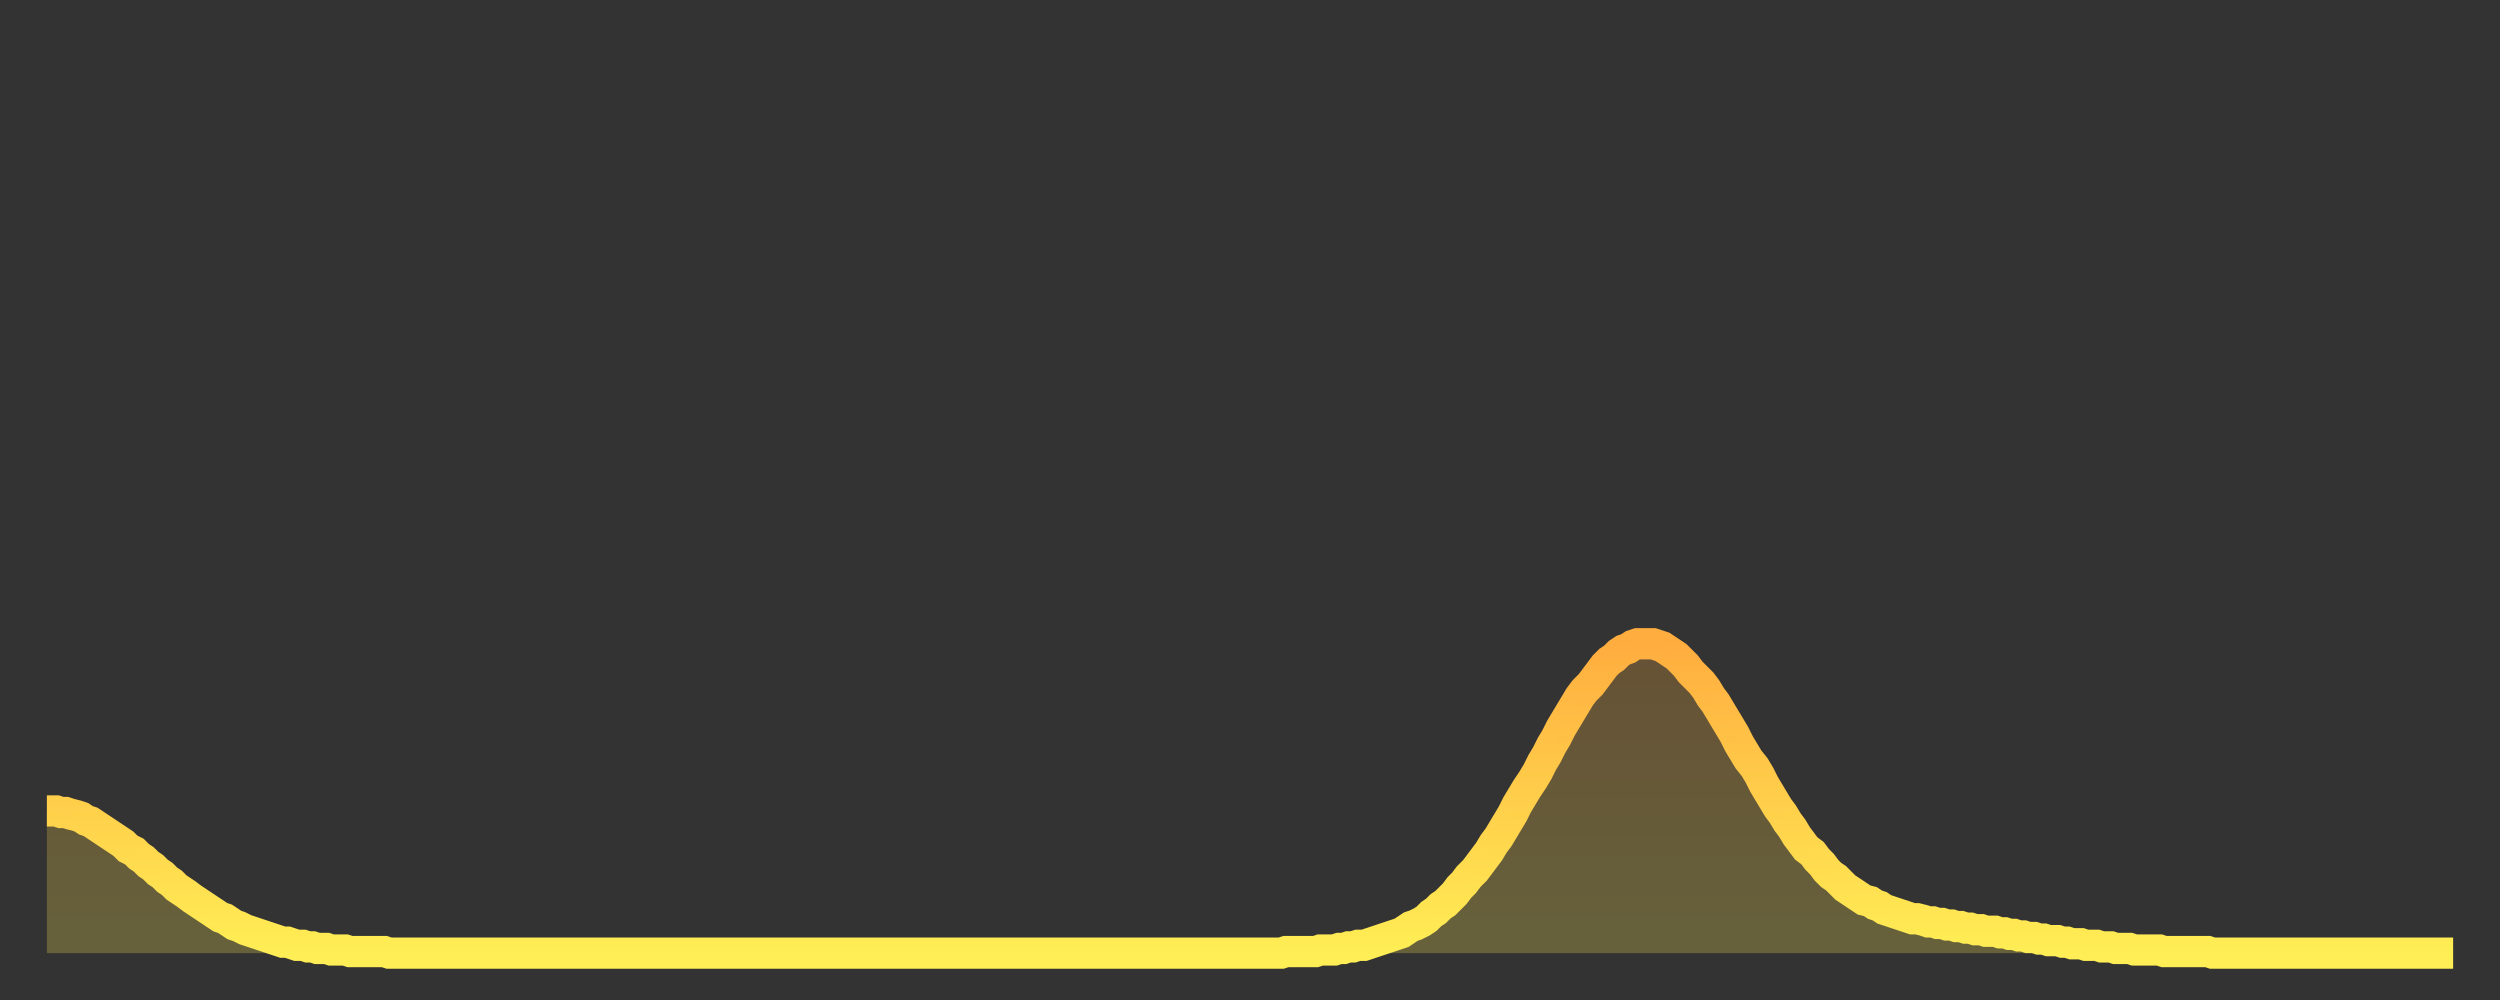
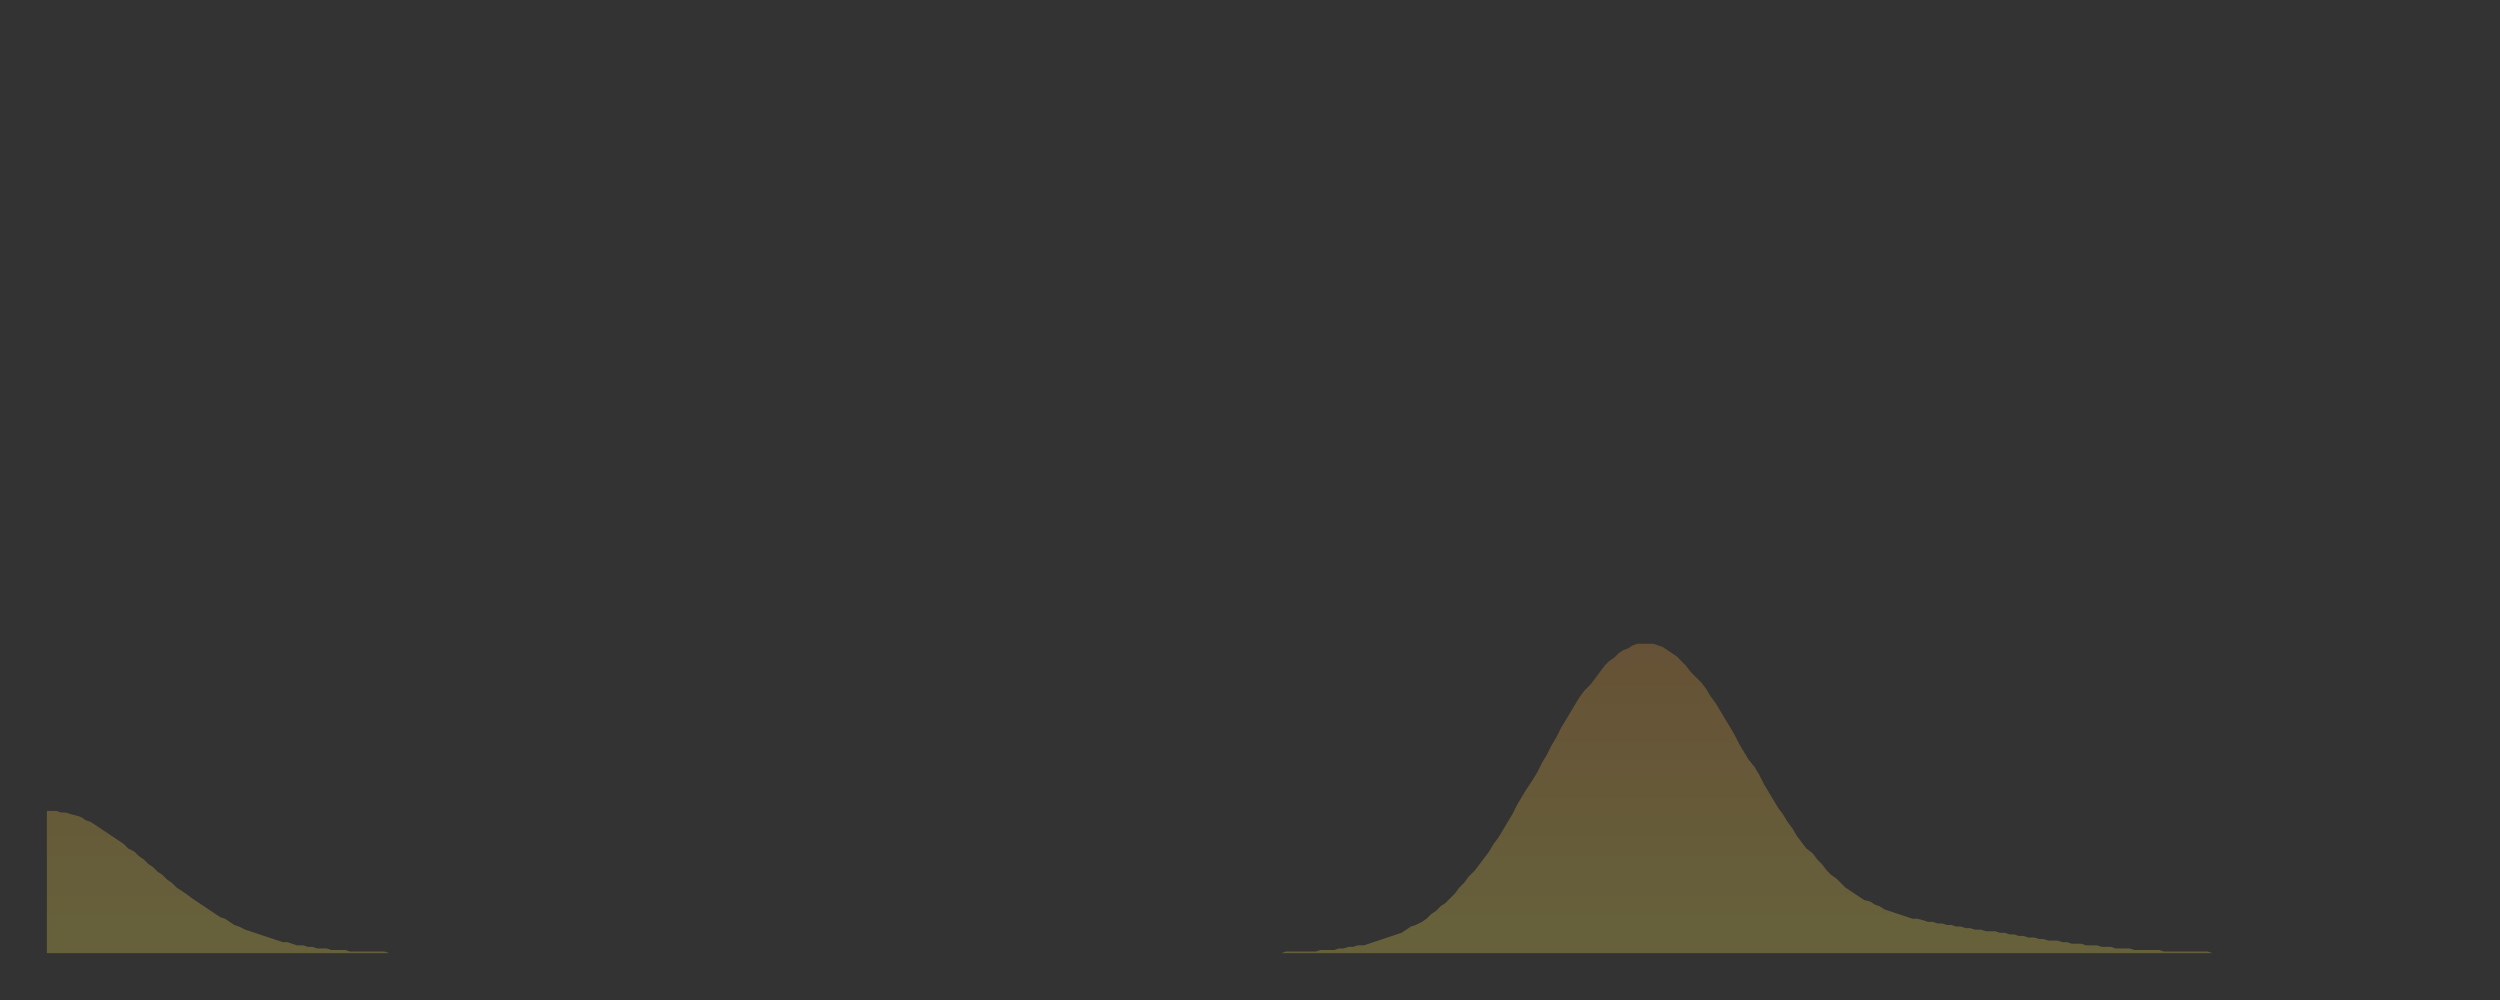
<svg xmlns="http://www.w3.org/2000/svg" baseProfile="full" height="64" version="1.1" width="160">
  <rect width="100%" height="100%" fill="#333333" stroke="none" />
  <defs>
    <linearGradient id="id662054" x1="0" x2="0" y1="0" y2="1">
      <stop offset="0%" stop-color="#ffad3f" />
      <stop offset="50%" stop-color="#ffce4a" />
      <stop offset="100%" stop-color="#ffee55" />
    </linearGradient>
  </defs>
  <g transform="translate(3,3)">
    <g>
-       <path d="M 0.0 48.9 0.3 48.9 0.6 48.9 0.9 49.0 1.2 49.0 1.5 49.1 1.9 49.2 2.2 49.3 2.5 49.5 2.8 49.6 3.1 49.8 3.4 50.0 3.7 50.2 4.0 50.4 4.3 50.6 4.6 50.8 4.9 51.0 5.2 51.3 5.6 51.5 5.9 51.8 6.2 52.0 6.5 52.3 6.8 52.5 7.1 52.8 7.4 53.0 7.7 53.3 8.0 53.5 8.3 53.8 8.6 54.0 8.9 54.2 9.3 54.5 9.6 54.7 9.9 54.9 10.2 55.1 10.5 55.3 10.8 55.5 11.1 55.7 11.4 55.8 11.7 56.0 12.0 56.2 12.3 56.3 12.7 56.5 13.0 56.6 13.3 56.7 13.6 56.8 13.9 56.9 14.2 57.0 14.5 57.1 14.8 57.2 15.1 57.3 15.4 57.3 15.7 57.4 16.0 57.5 16.4 57.5 16.7 57.6 17.0 57.6 17.3 57.7 17.6 57.7 17.9 57.7 18.2 57.8 18.5 57.8 18.8 57.8 19.1 57.8 19.4 57.9 19.8 57.9 20.1 57.9 20.4 57.9 20.7 57.9 21.0 57.9 21.3 57.9 21.6 57.9 21.9 58.0 22.2 58.0 22.5 58.0 22.8 58.0 23.1 58.0 23.5 58.0 23.8 58.0 24.1 58.0 24.4 58.0 24.7 58.0 25.0 58.0 25.3 58.0 25.6 58.0 25.9 58.0 26.2 58.0 26.5 58.0 26.8 58.0 27.2 58.0 27.5 58.0 27.8 58.0 28.1 58.0 28.4 58.0 28.7 58.0 29.0 58.0 29.3 58.0 29.6 58.0 29.9 58.0 30.2 58.0 30.6 58.0 30.9 58.0 31.2 58.0 31.5 58.0 31.8 58.0 32.1 58.0 32.4 58.0 32.7 58.0 33.0 58.0 33.3 58.0 33.6 58.0 33.9 58.0 34.3 58.0 34.6 58.0 34.9 58.0 35.2 58.0 35.5 58.0 35.8 58.0 36.1 58.0 36.4 58.0 36.7 58.0 37.0 58.0 37.3 58.0 37.7 58.0 38.0 58.0 38.3 58.0 38.6 58.0 38.9 58.0 39.2 58.0 39.5 58.0 39.8 58.0 40.1 58.0 40.4 58.0 40.7 58.0 41.0 58.0 41.4 58.0 41.7 58.0 42.0 58.0 42.3 58.0 42.6 58.0 42.9 58.0 43.2 58.0 43.5 58.0 43.8 58.0 44.1 58.0 44.4 58.0 44.7 58.0 45.1 58.0 45.4 58.0 45.7 58.0 46.0 58.0 46.3 58.0 46.6 58.0 46.9 58.0 47.2 58.0 47.5 58.0 47.8 58.0 48.1 58.0 48.5 58.0 48.8 58.0 49.1 58.0 49.4 58.0 49.7 58.0 50.0 58.0 50.3 58.0 50.6 58.0 50.9 58.0 51.2 58.0 51.5 58.0 51.8 58.0 52.2 58.0 52.5 58.0 52.8 58.0 53.1 58.0 53.4 58.0 53.7 58.0 54.0 58.0 54.3 58.0 54.6 58.0 54.9 58.0 55.2 58.0 55.6 58.0 55.9 58.0 56.2 58.0 56.5 58.0 56.8 58.0 57.1 58.0 57.4 58.0 57.7 58.0 58.0 58.0 58.3 58.0 58.6 58.0 58.9 58.0 59.3 58.0 59.6 58.0 59.9 58.0 60.2 58.0 60.5 58.0 60.8 58.0 61.1 58.0 61.4 58.0 61.7 58.0 62.0 58.0 62.3 58.0 62.6 58.0 63.0 58.0 63.3 58.0 63.6 58.0 63.9 58.0 64.2 58.0 64.5 58.0 64.8 58.0 65.1 58.0 65.4 58.0 65.7 58.0 66.0 58.0 66.4 58.0 66.7 58.0 67.0 58.0 67.3 58.0 67.6 58.0 67.9 58.0 68.2 58.0 68.5 58.0 68.8 58.0 69.1 58.0 69.4 58.0 69.7 58.0 70.1 58.0 70.4 58.0 70.7 58.0 71.0 58.0 71.3 58.0 71.6 58.0 71.9 58.0 72.2 58.0 72.5 58.0 72.8 58.0 73.1 58.0 73.5 58.0 73.8 58.0 74.1 58.0 74.4 58.0 74.7 58.0 75.0 58.0 75.3 58.0 75.6 58.0 75.9 58.0 76.2 58.0 76.5 58.0 76.8 58.0 77.2 58.0 77.5 58.0 77.8 58.0 78.1 58.0 78.4 58.0 78.7 58.0 79.0 58.0 79.3 57.9 79.6 57.9 79.9 57.9 80.2 57.9 80.5 57.9 80.9 57.9 81.2 57.9 81.5 57.8 81.8 57.8 82.1 57.8 82.4 57.8 82.7 57.7 83.0 57.7 83.3 57.6 83.6 57.6 83.9 57.5 84.3 57.5 84.6 57.4 84.9 57.3 85.2 57.2 85.5 57.1 85.8 57.0 86.1 56.9 86.4 56.8 86.7 56.7 87.0 56.5 87.3 56.3 87.6 56.2 88.0 56.0 88.3 55.8 88.6 55.5 88.9 55.3 89.2 55.0 89.5 54.8 89.8 54.5 90.1 54.2 90.4 53.8 90.7 53.5 91.0 53.1 91.4 52.7 91.7 52.3 92.0 51.9 92.3 51.5 92.6 51.0 92.9 50.6 93.2 50.1 93.5 49.6 93.8 49.1 94.1 48.5 94.4 48.0 94.7 47.5 95.1 46.9 95.4 46.4 95.7 45.8 96.0 45.3 96.3 44.7 96.6 44.2 96.9 43.6 97.2 43.1 97.5 42.6 97.8 42.1 98.1 41.6 98.4 41.2 98.8 40.8 99.1 40.4 99.4 40.0 99.7 39.6 100.0 39.3 100.3 39.1 100.6 38.8 100.9 38.6 101.2 38.5 101.5 38.3 101.8 38.2 102.2 38.2 102.5 38.2 102.8 38.2 103.1 38.3 103.4 38.4 103.7 38.6 104.0 38.8 104.3 39.0 104.6 39.3 104.9 39.6 105.2 40.0 105.5 40.3 105.9 40.7 106.2 41.1 106.5 41.6 106.8 42.0 107.1 42.5 107.4 43.0 107.7 43.5 108.0 44.0 108.3 44.6 108.6 45.1 108.9 45.6 109.3 46.1 109.6 46.6 109.9 47.2 110.2 47.7 110.5 48.2 110.8 48.7 111.1 49.1 111.4 49.6 111.7 50.0 112.0 50.5 112.3 50.9 112.6 51.3 113.0 51.6 113.3 52.0 113.6 52.3 113.9 52.7 114.2 53.0 114.5 53.2 114.8 53.5 115.1 53.8 115.4 54.0 115.7 54.2 116.0 54.4 116.3 54.6 116.7 54.7 117.0 54.9 117.3 55.0 117.6 55.2 117.9 55.3 118.2 55.4 118.5 55.5 118.8 55.6 119.1 55.7 119.4 55.8 119.7 55.8 120.1 55.9 120.4 56.0 120.7 56.0 121.0 56.1 121.3 56.1 121.6 56.2 121.9 56.2 122.2 56.3 122.5 56.3 122.8 56.4 123.1 56.4 123.4 56.5 123.8 56.5 124.1 56.6 124.4 56.6 124.7 56.6 125.0 56.7 125.3 56.7 125.6 56.8 125.9 56.8 126.2 56.9 126.5 56.9 126.8 57.0 127.2 57.0 127.5 57.1 127.8 57.1 128.1 57.2 128.4 57.2 128.7 57.2 129.0 57.3 129.3 57.3 129.6 57.4 129.9 57.4 130.2 57.4 130.5 57.5 130.9 57.5 131.2 57.5 131.5 57.6 131.8 57.6 132.1 57.6 132.4 57.7 132.7 57.7 133.0 57.7 133.3 57.7 133.6 57.8 133.9 57.8 134.2 57.8 134.6 57.8 134.9 57.8 135.2 57.8 135.5 57.9 135.8 57.9 136.1 57.9 136.4 57.9 136.7 57.9 137.0 57.9 137.3 57.9 137.6 57.9 138.0 57.9 138.3 57.9 138.6 58.0 138.9 58.0 139.2 58.0 139.5 58.0 139.8 58.0 140.1 58.0 140.4 58.0 140.7 58.0 141.0 58.0 141.3 58.0 141.7 58.0 142.0 58.0 142.3 58.0 142.6 58.0 142.9 58.0 143.2 58.0 143.5 58.0 143.8 58.0 144.1 58.0 144.4 58.0 144.7 58.0 145.1 58.0 145.4 58.0 145.7 58.0 146.0 58.0 146.3 58.0 146.6 58.0 146.9 58.0 147.2 58.0 147.5 58.0 147.8 58.0 148.1 58.0 148.4 58.0 148.8 58.0 149.1 58.0 149.4 58.0 149.7 58.0 150.0 58.0 150.3 58.0 150.6 58.0 150.9 58.0 151.2 58.0 151.5 58.0 151.8 58.0 152.1 58.0 152.5 58.0 152.8 58.0 153.1 58.0 153.4 58.0 153.7 58.0 154.0 58.0" fill="none" id="graph-curve" opacity="1" stroke="url(#id662054)" stroke-width="2" />
      <path d="M 0 58 L 0.0 48.9 0.3 48.9 0.6 48.9 0.9 49.0 1.2 49.0 1.5 49.1 1.9 49.2 2.2 49.3 2.5 49.5 2.8 49.6 3.1 49.8 3.4 50.0 3.7 50.2 4.0 50.4 4.3 50.6 4.6 50.8 4.9 51.0 5.2 51.3 5.6 51.5 5.9 51.8 6.2 52.0 6.5 52.3 6.8 52.5 7.1 52.8 7.4 53.0 7.7 53.3 8.0 53.5 8.3 53.8 8.6 54.0 8.9 54.2 9.3 54.5 9.6 54.7 9.9 54.9 10.2 55.1 10.5 55.3 10.8 55.5 11.1 55.7 11.4 55.8 11.7 56.0 12.0 56.2 12.3 56.3 12.7 56.5 13.0 56.6 13.3 56.7 13.6 56.8 13.9 56.9 14.2 57.0 14.5 57.1 14.8 57.2 15.1 57.3 15.4 57.3 15.7 57.4 16.0 57.5 16.4 57.5 16.7 57.6 17.0 57.6 17.3 57.7 17.6 57.7 17.9 57.7 18.2 57.8 18.5 57.8 18.8 57.8 19.1 57.8 19.4 57.9 19.8 57.9 20.1 57.9 20.4 57.9 20.7 57.9 21.0 57.9 21.3 57.9 21.6 57.9 21.9 58.0 22.2 58.0 22.5 58.0 22.8 58.0 23.1 58.0 23.5 58.0 23.8 58.0 24.1 58.0 24.4 58.0 24.7 58.0 25.0 58.0 25.3 58.0 25.6 58.0 25.9 58.0 26.2 58.0 26.5 58.0 26.8 58.0 27.2 58.0 27.5 58.0 27.8 58.0 28.1 58.0 28.4 58.0 28.7 58.0 29.0 58.0 29.3 58.0 29.6 58.0 29.9 58.0 30.2 58.0 30.6 58.0 30.9 58.0 31.2 58.0 31.5 58.0 31.8 58.0 32.1 58.0 32.4 58.0 32.7 58.0 33.0 58.0 33.3 58.0 33.6 58.0 33.9 58.0 34.3 58.0 34.6 58.0 34.9 58.0 35.2 58.0 35.5 58.0 35.8 58.0 36.1 58.0 36.4 58.0 36.7 58.0 37.0 58.0 37.3 58.0 37.7 58.0 38.0 58.0 38.3 58.0 38.6 58.0 38.9 58.0 39.2 58.0 39.5 58.0 39.8 58.0 40.1 58.0 40.4 58.0 40.7 58.0 41.0 58.0 41.4 58.0 41.7 58.0 42.0 58.0 42.3 58.0 42.6 58.0 42.9 58.0 43.2 58.0 43.5 58.0 43.8 58.0 44.1 58.0 44.4 58.0 44.7 58.0 45.1 58.0 45.4 58.0 45.7 58.0 46.0 58.0 46.3 58.0 46.6 58.0 46.9 58.0 47.2 58.0 47.5 58.0 47.8 58.0 48.1 58.0 48.5 58.0 48.8 58.0 49.1 58.0 49.4 58.0 49.7 58.0 50.0 58.0 50.3 58.0 50.6 58.0 50.9 58.0 51.2 58.0 51.5 58.0 51.8 58.0 52.2 58.0 52.5 58.0 52.8 58.0 53.1 58.0 53.4 58.0 53.7 58.0 54.0 58.0 54.3 58.0 54.6 58.0 54.9 58.0 55.2 58.0 55.6 58.0 55.9 58.0 56.2 58.0 56.5 58.0 56.8 58.0 57.1 58.0 57.4 58.0 57.7 58.0 58.0 58.0 58.3 58.0 58.6 58.0 58.9 58.0 59.3 58.0 59.6 58.0 59.9 58.0 60.2 58.0 60.5 58.0 60.8 58.0 61.1 58.0 61.4 58.0 61.7 58.0 62.0 58.0 62.3 58.0 62.6 58.0 63.0 58.0 63.3 58.0 63.6 58.0 63.9 58.0 64.2 58.0 64.5 58.0 64.8 58.0 65.1 58.0 65.4 58.0 65.7 58.0 66.0 58.0 66.4 58.0 66.7 58.0 67.0 58.0 67.3 58.0 67.6 58.0 67.9 58.0 68.2 58.0 68.5 58.0 68.8 58.0 69.1 58.0 69.4 58.0 69.7 58.0 70.1 58.0 70.4 58.0 70.7 58.0 71.0 58.0 71.3 58.0 71.6 58.0 71.9 58.0 72.2 58.0 72.5 58.0 72.8 58.0 73.1 58.0 73.5 58.0 73.8 58.0 74.1 58.0 74.4 58.0 74.7 58.0 75.0 58.0 75.3 58.0 75.6 58.0 75.9 58.0 76.2 58.0 76.5 58.0 76.8 58.0 77.2 58.0 77.5 58.0 77.8 58.0 78.1 58.0 78.4 58.0 78.7 58.0 79.0 58.0 79.3 57.9 79.6 57.9 79.9 57.9 80.2 57.9 80.5 57.9 80.9 57.9 81.2 57.9 81.5 57.8 81.8 57.8 82.1 57.8 82.4 57.8 82.7 57.7 83.0 57.7 83.3 57.6 83.6 57.6 83.9 57.5 84.3 57.5 84.6 57.4 84.9 57.3 85.2 57.2 85.5 57.1 85.8 57.0 86.1 56.9 86.4 56.8 86.7 56.7 87.0 56.5 87.3 56.3 87.6 56.2 88.0 56.0 88.3 55.8 88.6 55.5 88.9 55.3 89.2 55.0 89.5 54.8 89.8 54.5 90.1 54.2 90.4 53.8 90.7 53.5 91.0 53.1 91.4 52.7 91.7 52.3 92.0 51.9 92.3 51.5 92.6 51.0 92.9 50.6 93.2 50.1 93.5 49.6 93.8 49.1 94.1 48.5 94.4 48.0 94.7 47.5 95.1 46.9 95.4 46.4 95.7 45.8 96.0 45.3 96.3 44.7 96.6 44.2 96.9 43.6 97.2 43.1 97.5 42.6 97.8 42.1 98.1 41.6 98.4 41.2 98.8 40.8 99.1 40.4 99.4 40.0 99.7 39.6 100.0 39.3 100.3 39.1 100.6 38.8 100.9 38.6 101.2 38.5 101.5 38.3 101.8 38.2 102.2 38.2 102.5 38.2 102.8 38.2 103.1 38.3 103.4 38.4 103.7 38.6 104.0 38.8 104.3 39.0 104.6 39.3 104.9 39.6 105.2 40.0 105.5 40.3 105.9 40.7 106.2 41.1 106.5 41.6 106.8 42.0 107.1 42.5 107.4 43.0 107.7 43.5 108.0 44.0 108.3 44.6 108.6 45.1 108.9 45.6 109.3 46.1 109.6 46.6 109.9 47.2 110.2 47.7 110.5 48.2 110.8 48.7 111.1 49.1 111.4 49.6 111.7 50.0 112.0 50.5 112.3 50.9 112.6 51.3 113.0 51.6 113.3 52.0 113.6 52.3 113.9 52.7 114.2 53.0 114.5 53.2 114.8 53.5 115.1 53.8 115.4 54.0 115.7 54.2 116.0 54.4 116.3 54.6 116.7 54.7 117.0 54.9 117.3 55.0 117.6 55.2 117.9 55.3 118.2 55.4 118.5 55.5 118.8 55.6 119.1 55.7 119.4 55.8 119.7 55.8 120.1 55.9 120.4 56.0 120.7 56.0 121.0 56.1 121.3 56.1 121.6 56.2 121.9 56.2 122.2 56.3 122.5 56.3 122.8 56.4 123.1 56.4 123.4 56.5 123.8 56.5 124.1 56.6 124.4 56.6 124.7 56.6 125.0 56.7 125.3 56.7 125.6 56.8 125.9 56.8 126.2 56.9 126.5 56.9 126.8 57.0 127.2 57.0 127.5 57.1 127.8 57.1 128.1 57.2 128.4 57.2 128.7 57.2 129.0 57.3 129.3 57.3 129.6 57.4 129.9 57.4 130.2 57.4 130.5 57.5 130.9 57.5 131.2 57.5 131.5 57.6 131.8 57.6 132.1 57.6 132.4 57.7 132.7 57.7 133.0 57.7 133.3 57.7 133.6 57.8 133.9 57.8 134.2 57.8 134.6 57.8 134.9 57.8 135.2 57.8 135.5 57.9 135.8 57.9 136.1 57.9 136.4 57.9 136.7 57.9 137.0 57.9 137.3 57.9 137.6 57.9 138.0 57.9 138.3 57.9 138.6 58.0 138.9 58.0 139.2 58.0 139.5 58.0 139.8 58.0 140.1 58.0 140.4 58.0 140.7 58.0 141.0 58.0 141.3 58.0 141.7 58.0 142.0 58.0 142.3 58.0 142.6 58.0 142.9 58.0 143.2 58.0 143.5 58.0 143.8 58.0 144.1 58.0 144.4 58.0 144.7 58.0 145.1 58.0 145.4 58.0 145.7 58.0 146.0 58.0 146.3 58.0 146.6 58.0 146.9 58.0 147.2 58.0 147.5 58.0 147.8 58.0 148.1 58.0 148.4 58.0 148.8 58.0 149.1 58.0 149.4 58.0 149.7 58.0 150.0 58.0 150.3 58.0 150.6 58.0 150.9 58.0 151.2 58.0 151.5 58.0 151.8 58.0 152.1 58.0 152.5 58.0 152.8 58.0 153.1 58.0 153.4 58.0 153.7 58.0 154.0 58.0 154 58" fill="url(#id662054)" fill-opacity=".25" id="graph-shadow" />
    </g>
  </g>
</svg>